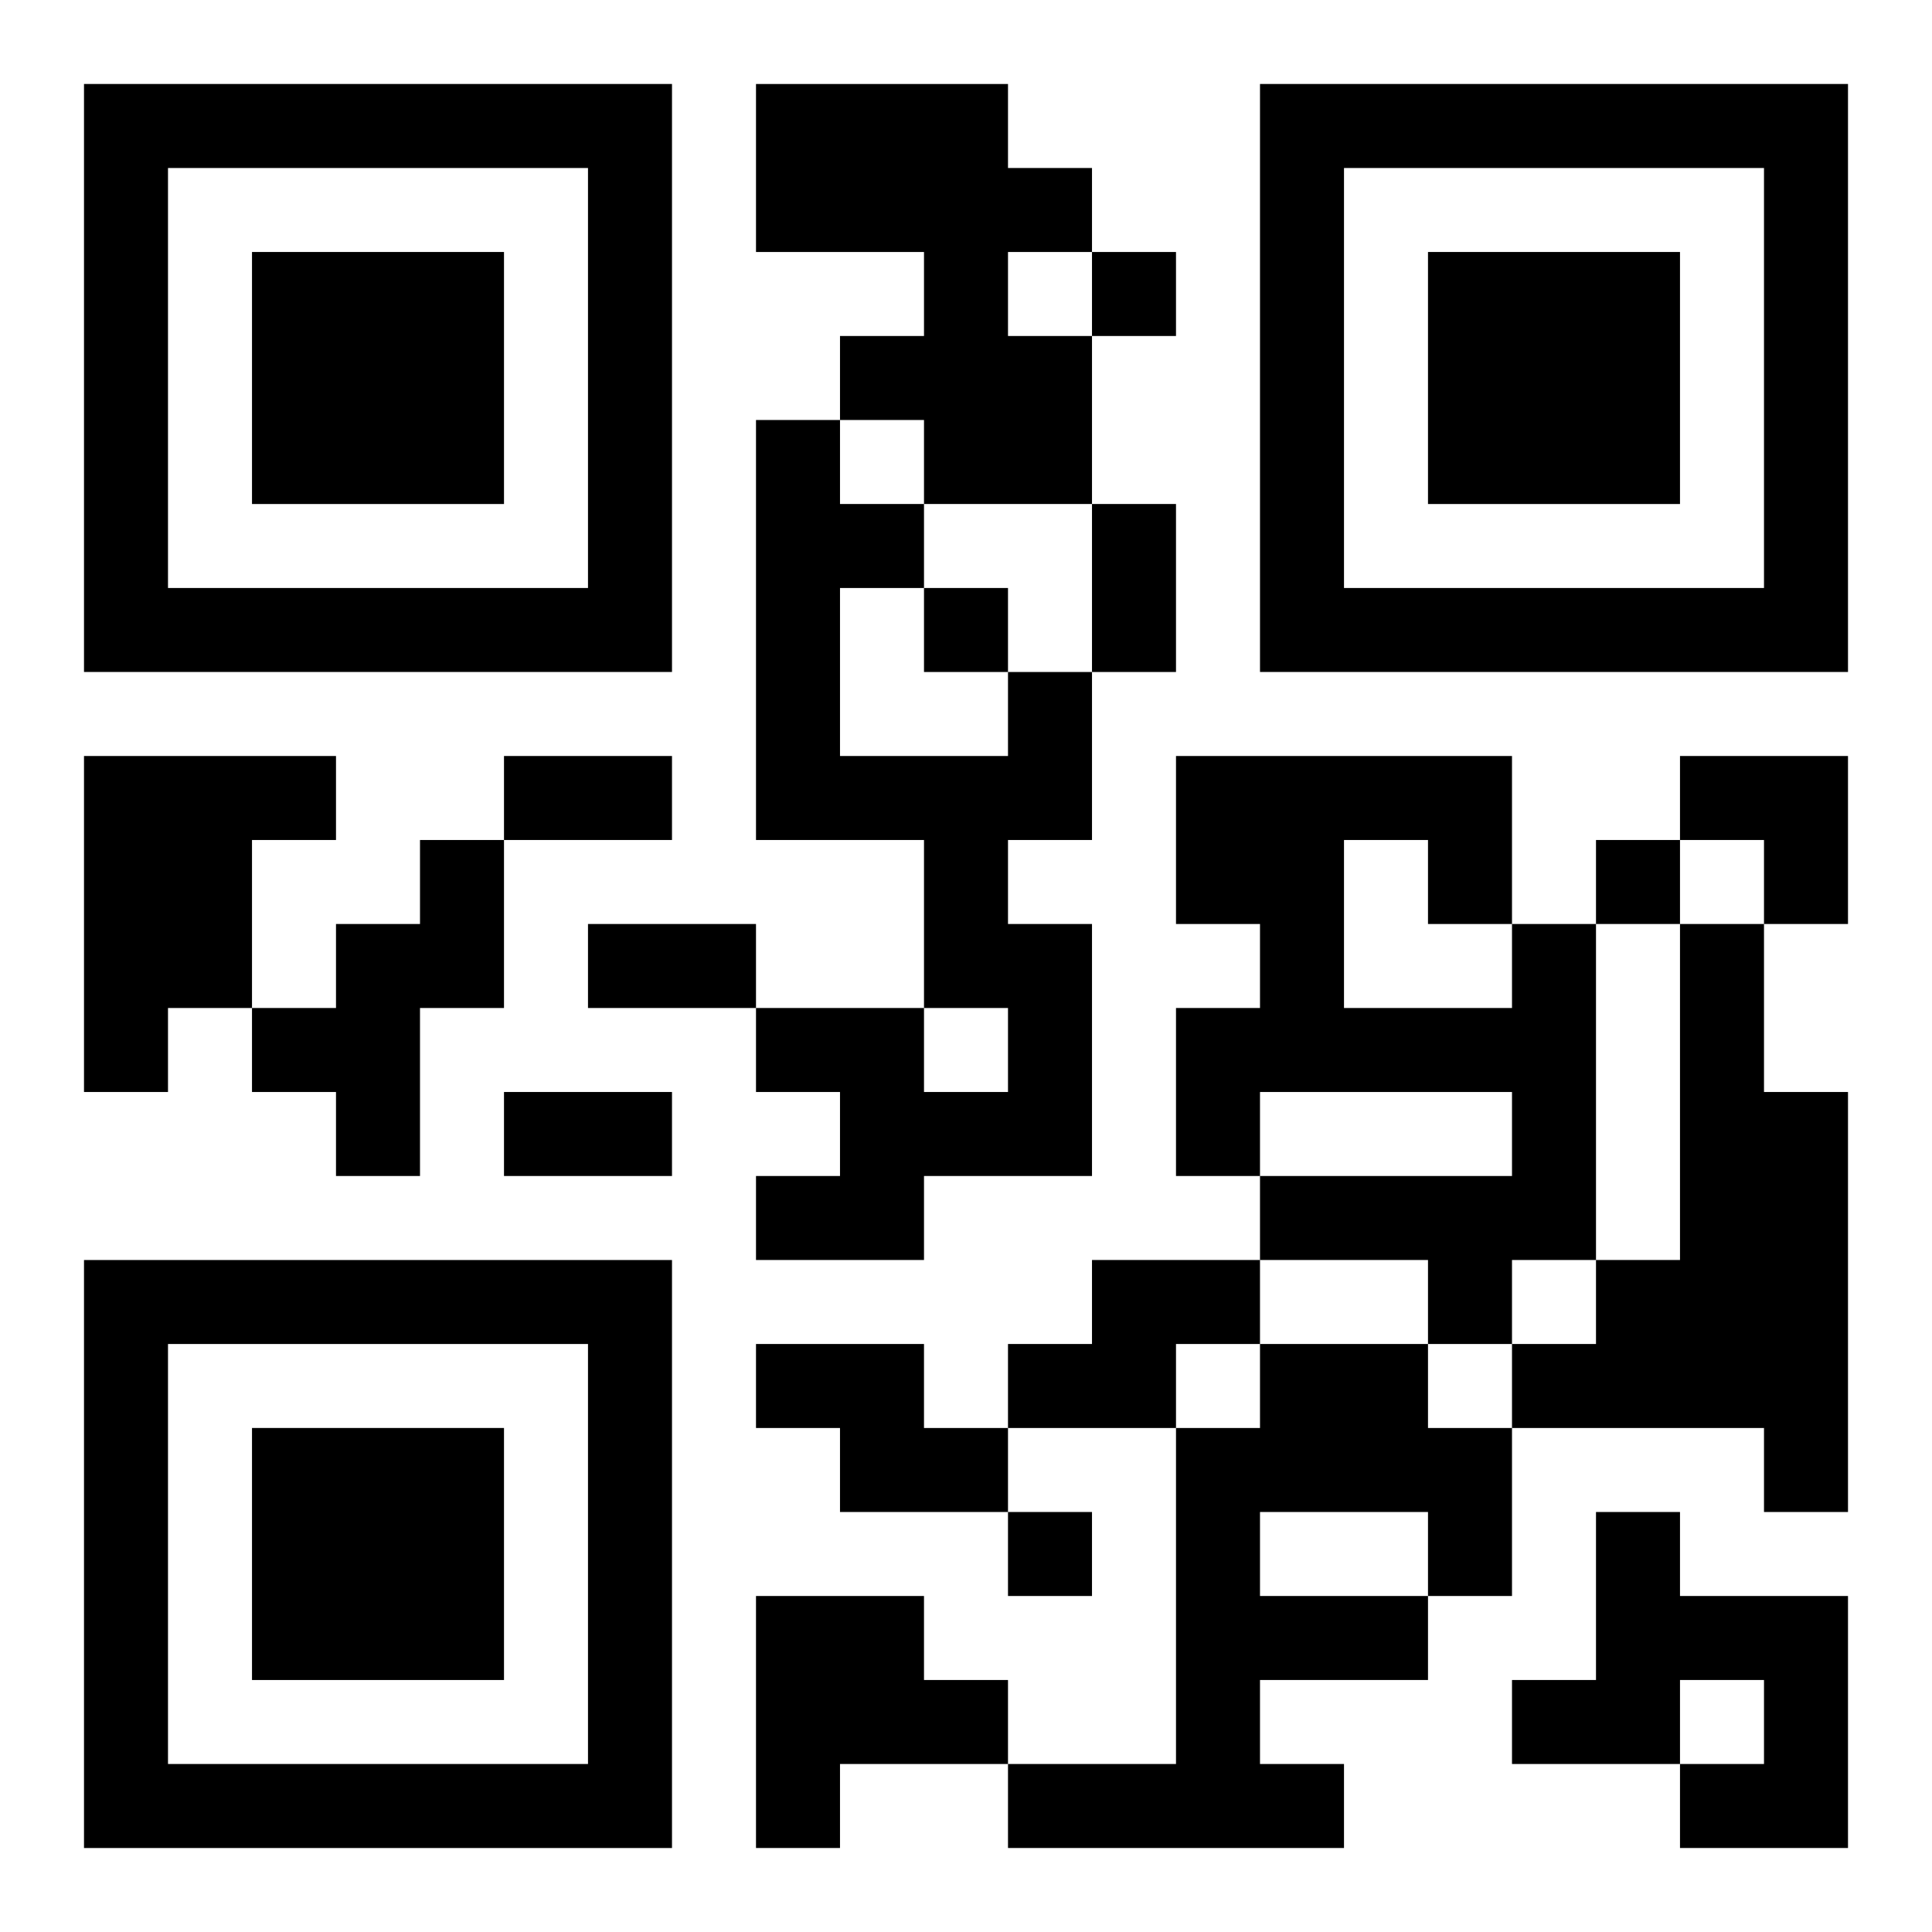
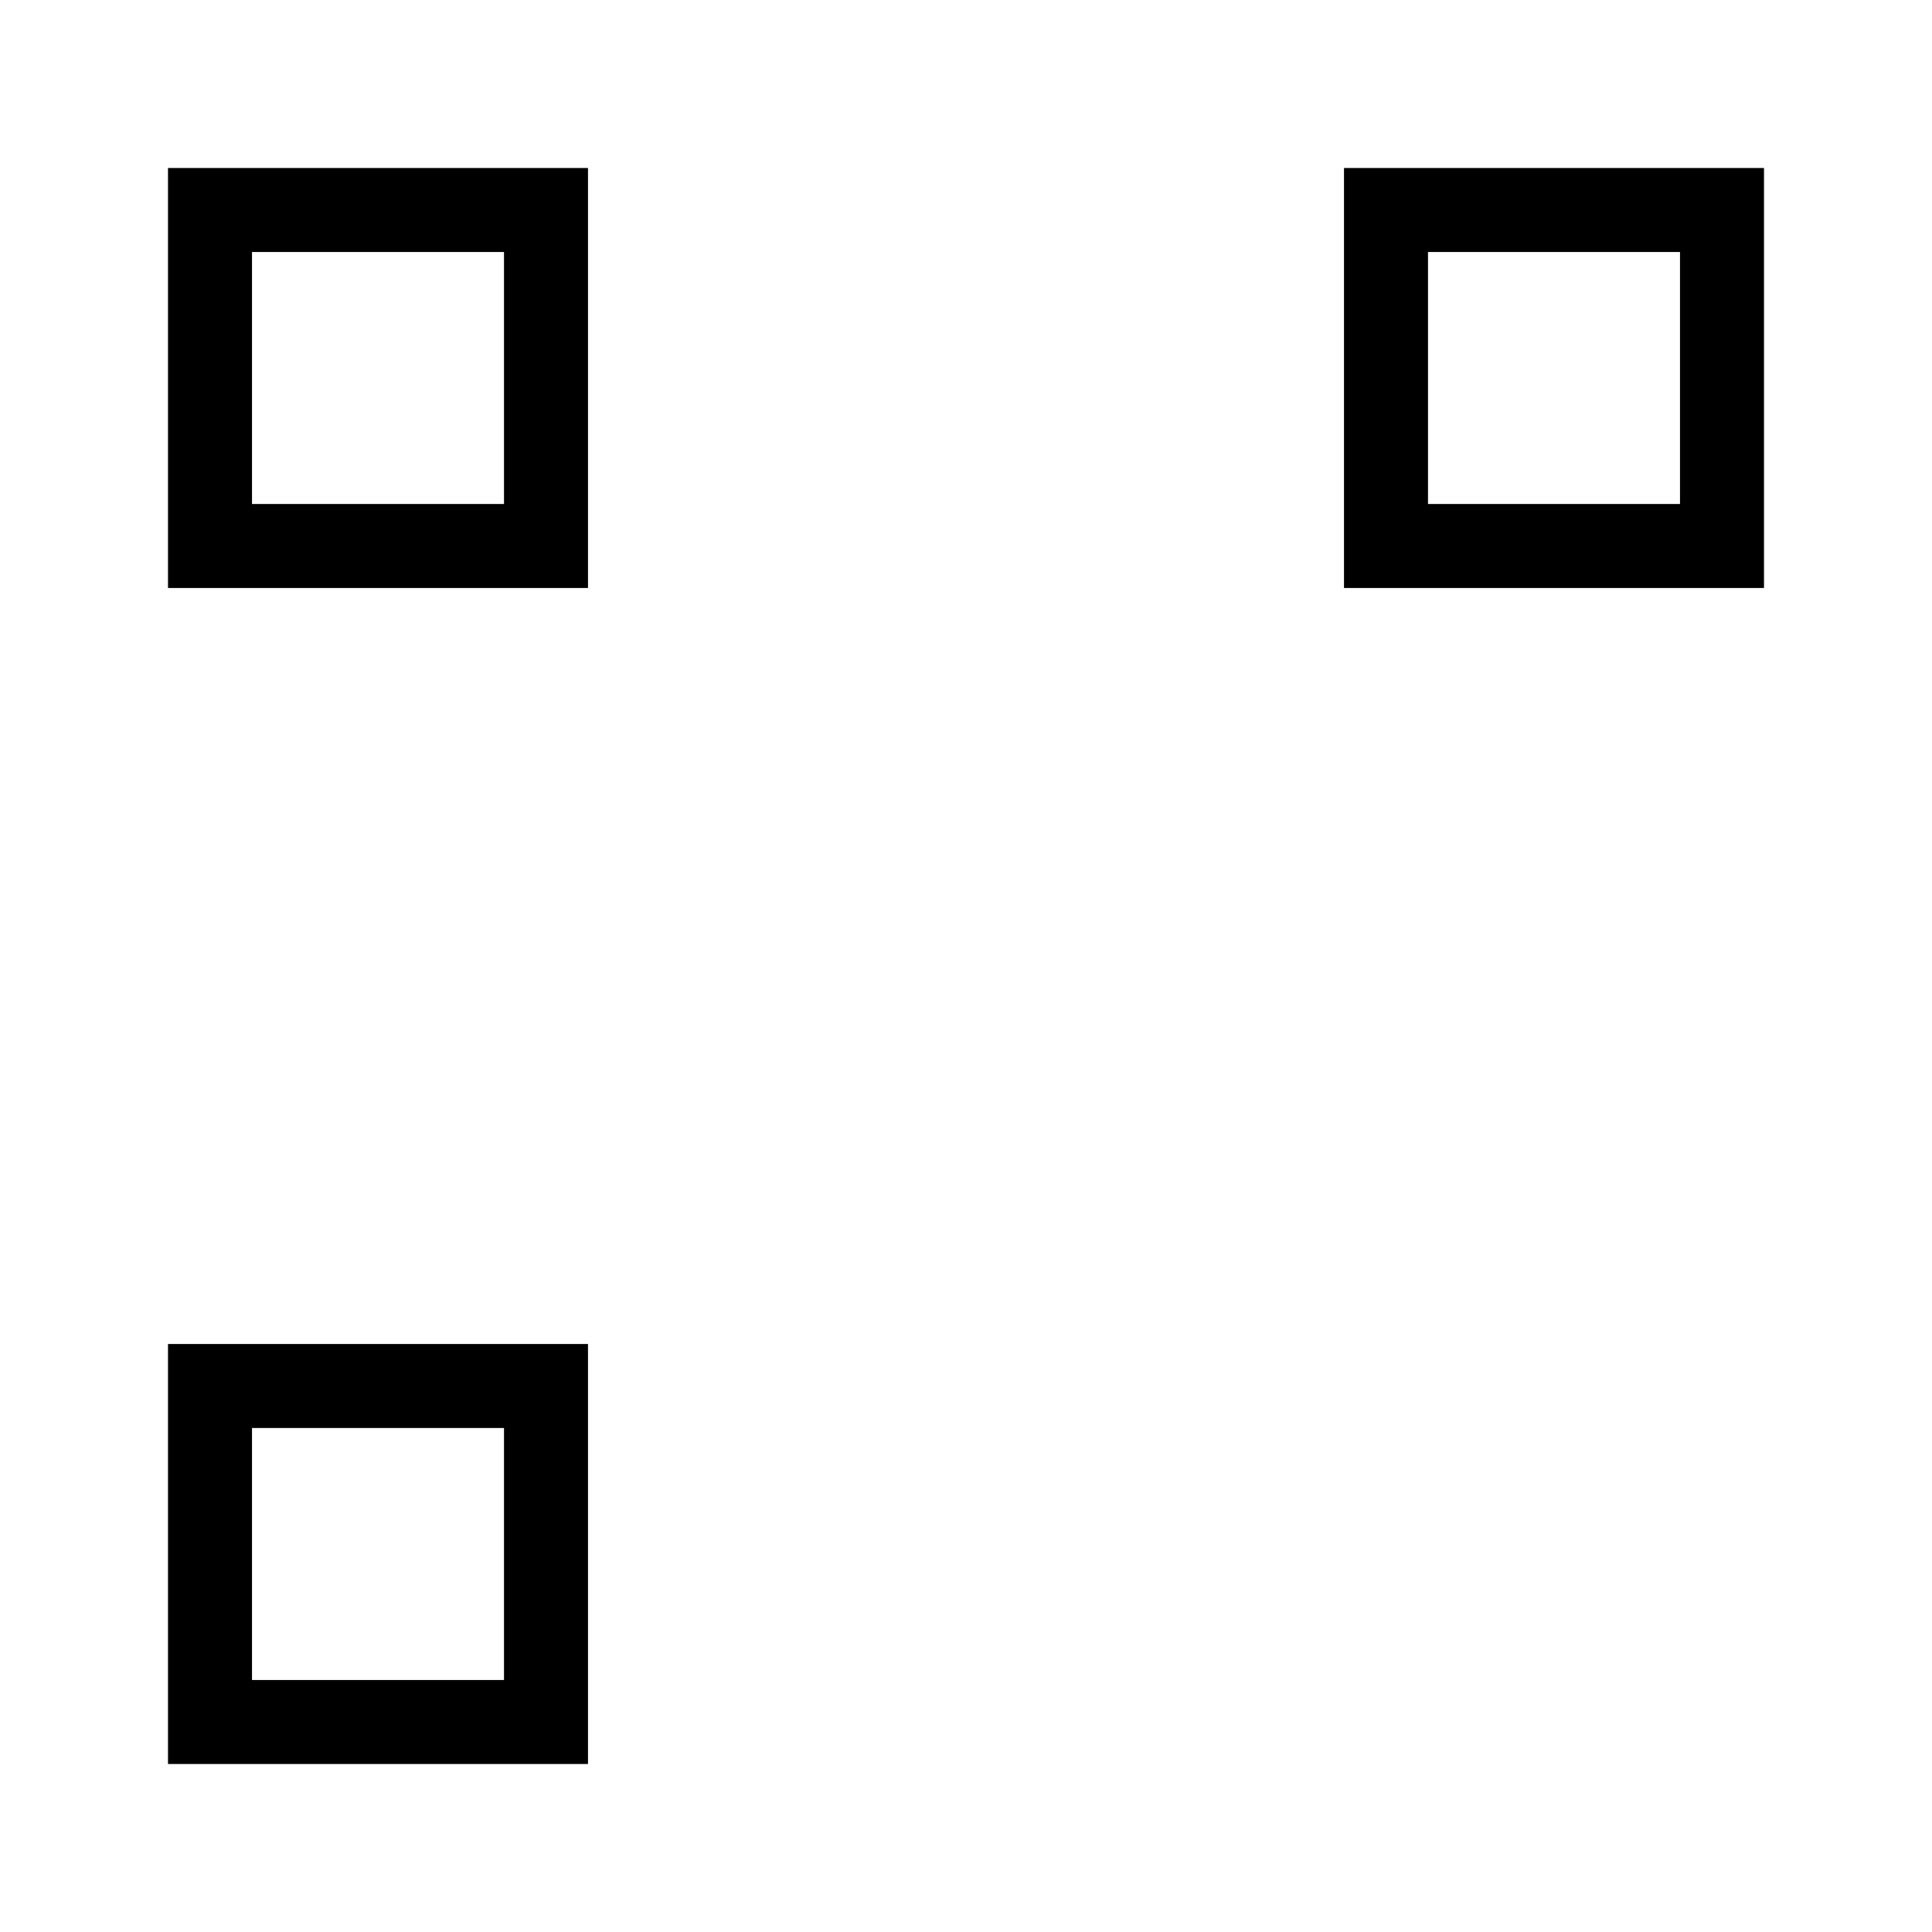
<svg xmlns="http://www.w3.org/2000/svg" xmlns:xlink="http://www.w3.org/1999/xlink" width="250" height="250" baseProfile="full" version="1.1" viewBox="-1 -1 23 23">
  <symbol id="a">
-     <path d="m0 7v7h7v-7h-7zm1 1h5v5h-5v-5zm1 1v3h3v-3h-3z" />
+     <path d="m0 7v7h7h-7zm1 1h5v5h-5v-5zm1 1v3h3v-3h-3z" />
  </symbol>
  <use y="-7" xlink:href="#a" />
  <use y="7" xlink:href="#a" />
  <use x="14" y="-7" xlink:href="#a" />
-   <path d="m8 0h3v1h1v1h-1v1h1v2h-2v-1h-1v-1h1v-1h-2v-2m3 7h1v2h-1v1h1v3h-2v1h-2v-1h1v-1h-1v-1h2v1h1v-1h-1v-2h-2v-5h1v1h1v1h-1v2h2v-1m-11 1h3v1h-1v2h-1v1h-1v-4m4 1h1v2h-1v2h-1v-1h-1v-1h1v-1h1v-1m13 1h1v4h-1v1h-1v-1h-2v-1h3v-1h-3v1h-1v-2h1v-1h-1v-2h4v2m-2-1v2h2v-1h-1v-1h-1m4 1h1v2h1v5h-1v-1h-3v-1h1v-1h1v-4m-7 4h2v1h-1v1h-2v-1h1v-1m-4 1h2v1h1v1h-2v-1h-1v-1m6 0h2v1h1v2h-1v1h-2v1h1v1h-4v-1h2v-4h1v-1m0 2v1h2v-1h-2m4 0h1v1h2v3h-2v-1h1v-1h-1v1h-2v-1h1v-2m-10 1h2v1h1v1h-2v1h-1v-3m4-16v1h1v-1h-1m-2 4v1h1v-1h-1m8 3v1h1v-1h-1m-7 8v1h1v-1h-1m1-12h1v2h-1v-2m-7 3h2v1h-2v-1m1 2h2v1h-2v-1m-1 2h2v1h-2v-1m14-4h2v2h-1v-1h-1z" />
</svg>